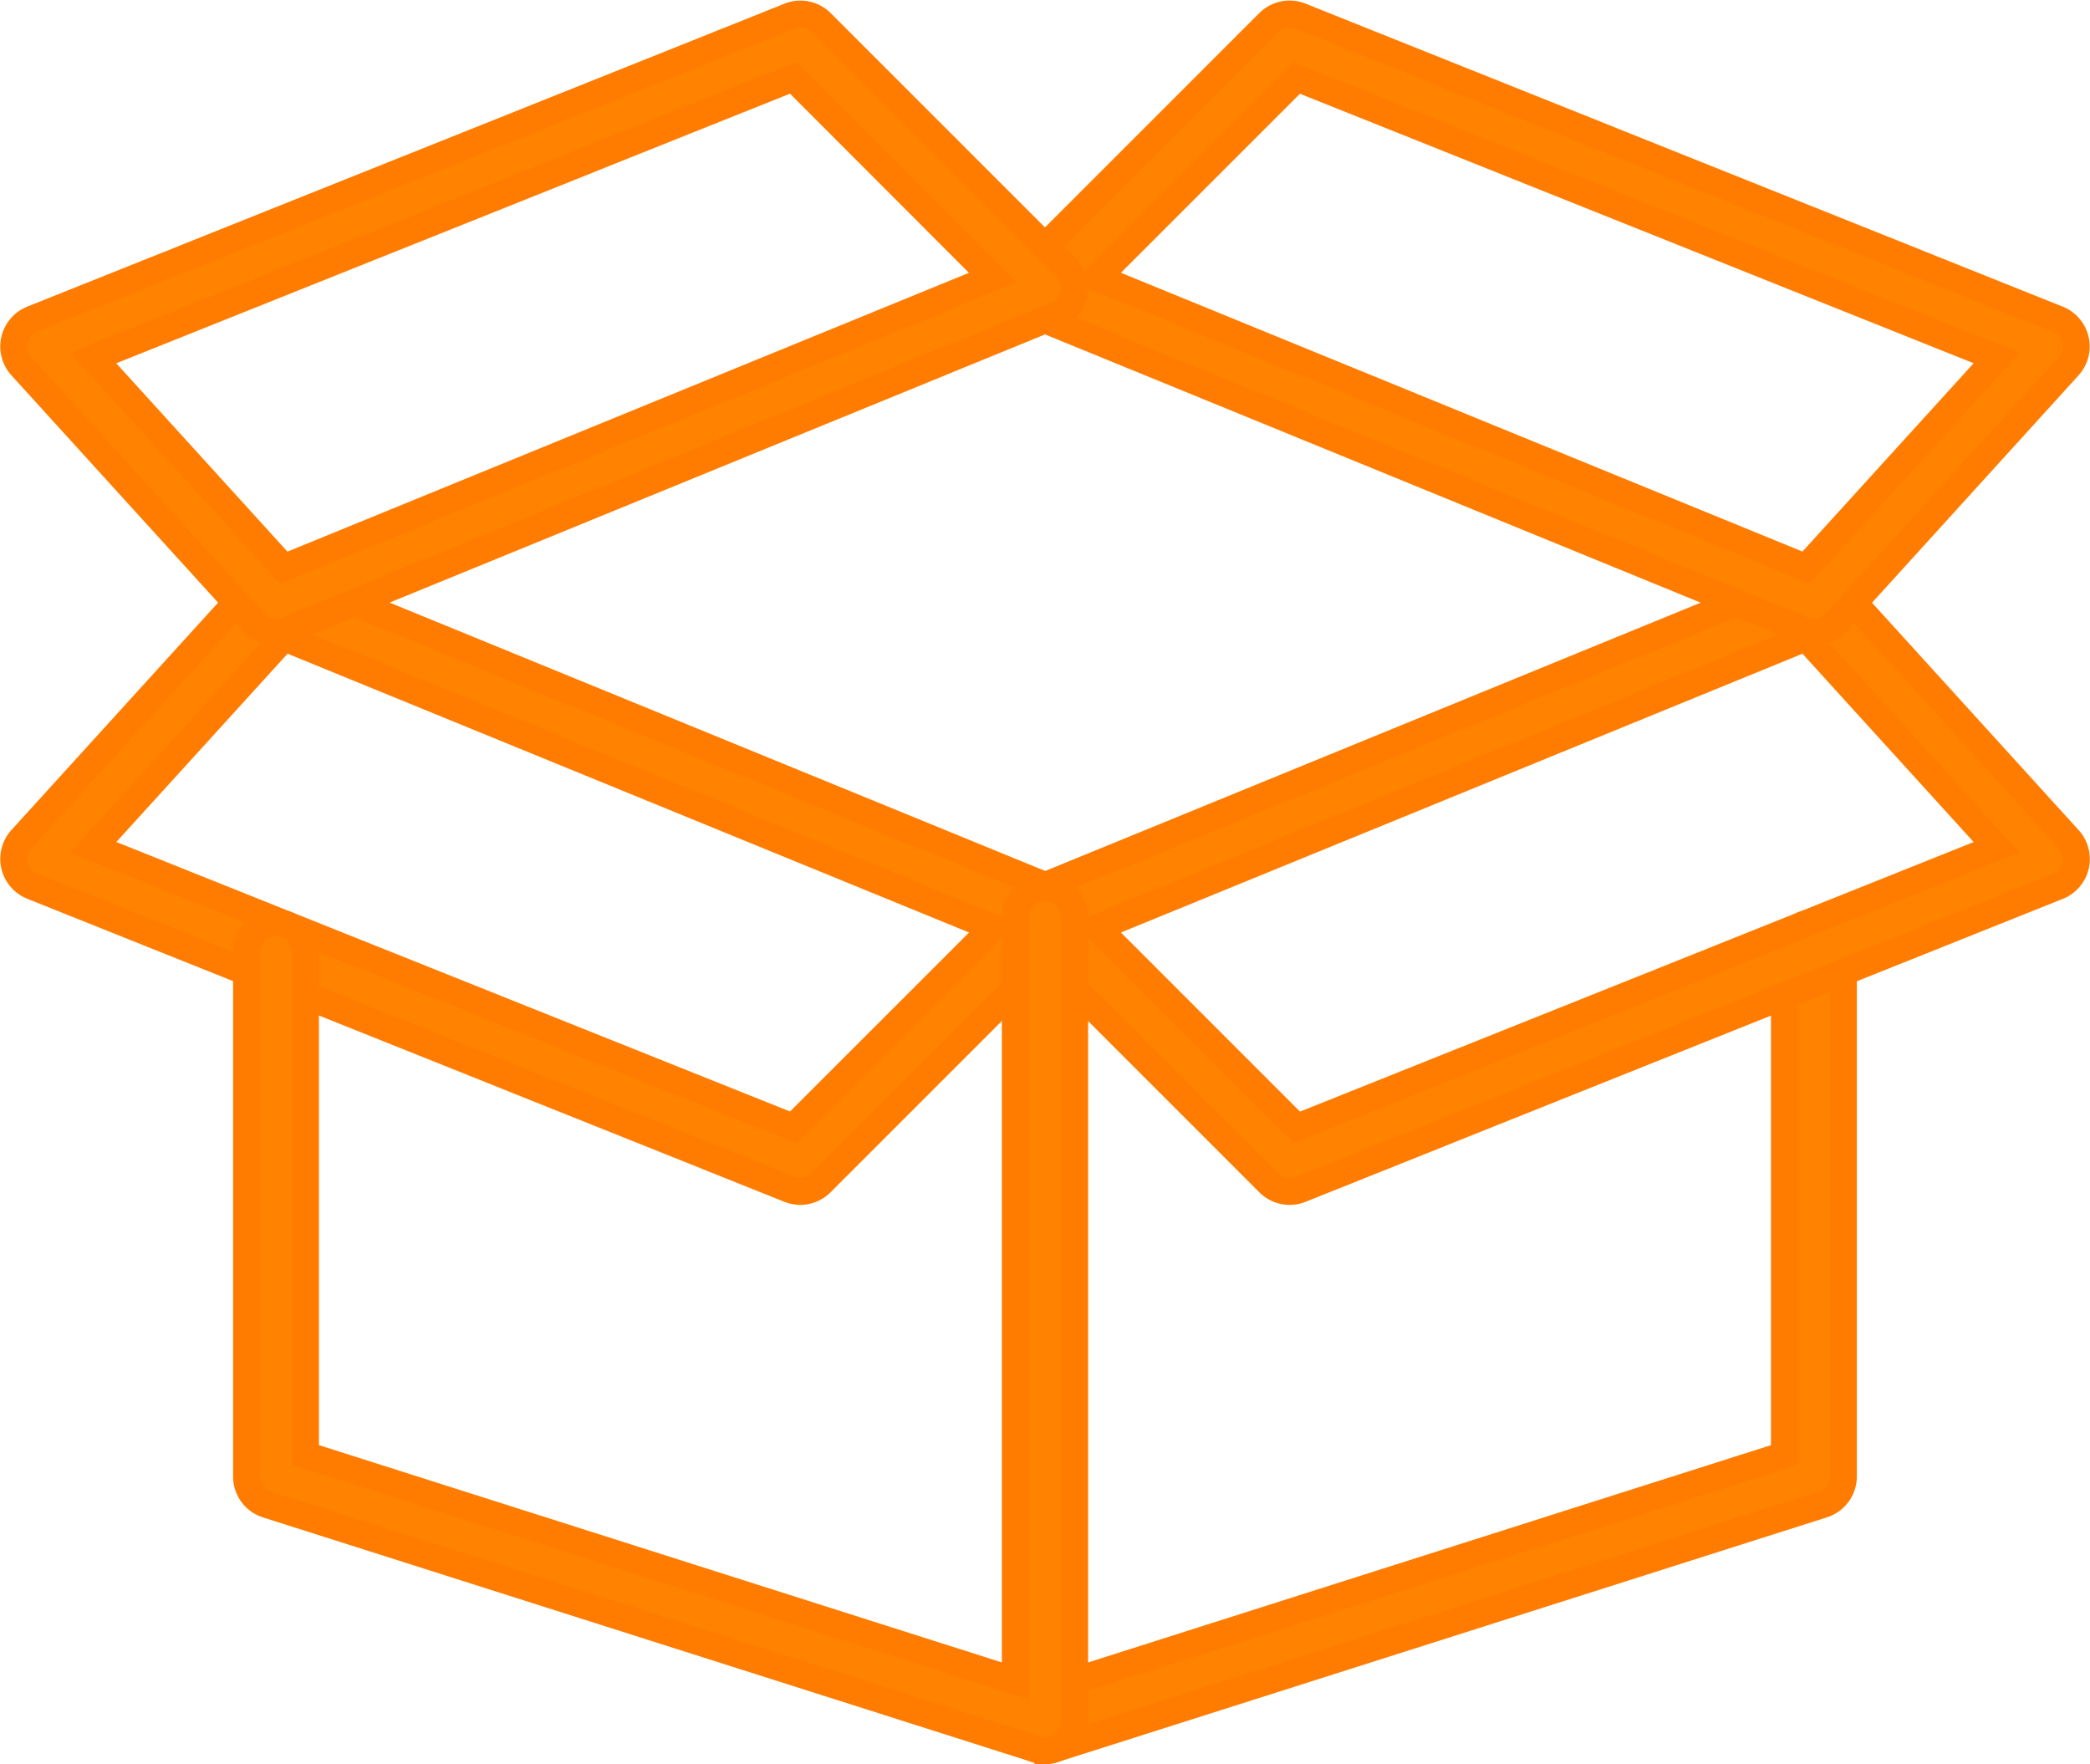
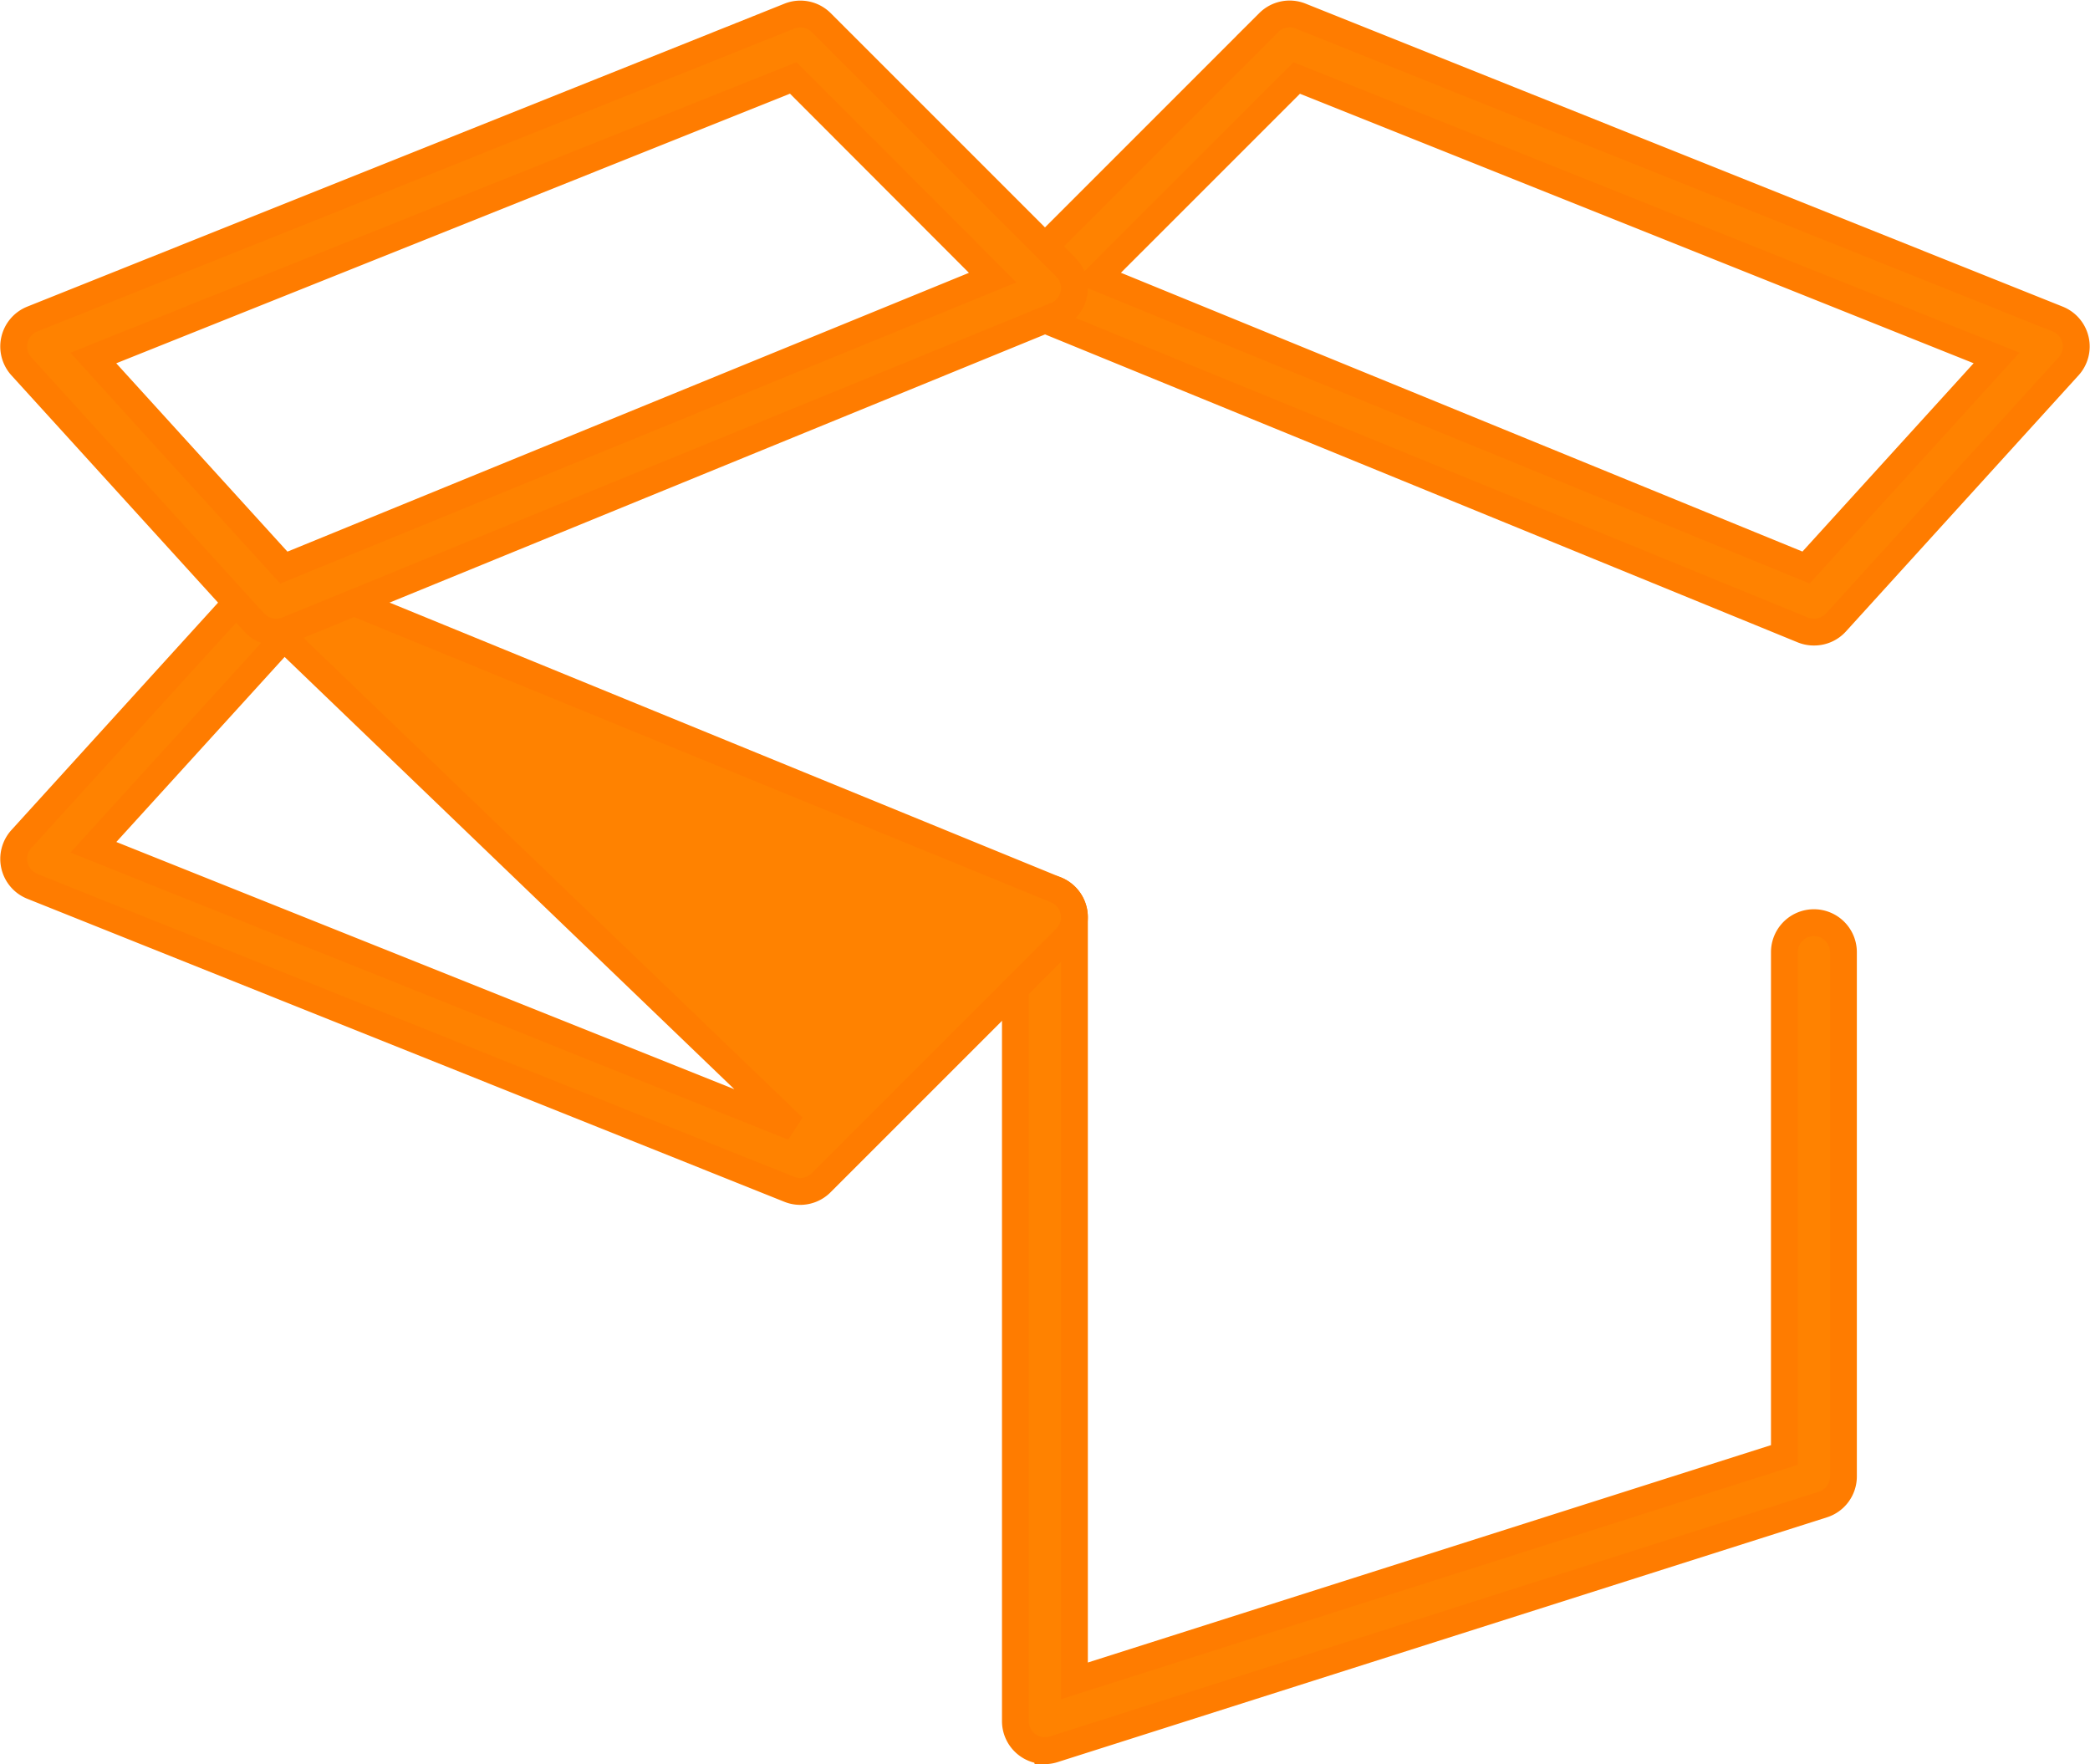
<svg xmlns="http://www.w3.org/2000/svg" width="77.89" height="65.741" viewBox="0 0 77.89 65.741">
  <g id="open-box" transform="translate(-1.505 -7.024)">
    <path id="Path_645" data-name="Path 645" d="M37.106,69.351a1.1,1.1,0,0,1-1.1-1.1V38.292a1.1,1.1,0,0,1,2.2,0V66.751l26.459-8.419V39.595a1.1,1.1,0,0,1,2.2,0V59.134a1.1,1.1,0,0,1-.769,1.047L37.434,69.3a1.109,1.109,0,0,1-.327.055Z" transform="translate(3.341 2.914)" fill="#ff8200" stroke="#ff7c00" stroke-width="1" />
-     <path id="Path_646" data-name="Path 646" d="M46.227,49.562a1.1,1.1,0,0,1-.776-.322l-9.116-9.116a1.1,1.1,0,0,1,.361-1.793L65.352,26.6a1.1,1.1,0,0,1,1.228.278l8.683,9.555a1.1,1.1,0,0,1-.4,1.757L46.633,49.483a1.1,1.1,0,0,1-.406.079Zm-7.174-9.829,7.439,7.439L72.573,36.737l-7.1-7.811Z" transform="translate(3.341 1.865)" fill="#ff8200" stroke="#ff7c00" stroke-width="1" />
-     <path id="Path_647" data-name="Path 647" d="M31.331,49.562a1.1,1.1,0,0,1-.409-.079L2.7,38.187a1.1,1.1,0,0,1-.4-1.757l8.683-9.555a1.1,1.1,0,0,1,1.228-.278L40.865,38.325a1.1,1.1,0,0,1,.361,1.793l-9.116,9.116a1.1,1.1,0,0,1-.78.328ZM4.986,36.735,31.068,47.169l7.437-7.436L12.088,28.926Z" transform="translate(0 1.864)" fill="#ff8200" stroke="#ff7c00" stroke-width="1" />
-     <path id="Path_648" data-name="Path 648" d="M39.67,69.351a1.109,1.109,0,0,1-.329-.052L10.683,60.184a1.1,1.1,0,0,1-.769-1.047V39.595a1.1,1.1,0,0,1,2.2,0V58.331l26.462,8.42V38.292a1.1,1.1,0,0,1,2.2,0V68.253A1.1,1.1,0,0,1,39.67,69.351Z" transform="translate(0.777 2.914)" fill="#ff8200" stroke="#ff7c00" stroke-width="1" />
+     <path id="Path_647" data-name="Path 647" d="M31.331,49.562a1.1,1.1,0,0,1-.409-.079L2.7,38.187a1.1,1.1,0,0,1-.4-1.757l8.683-9.555a1.1,1.1,0,0,1,1.228-.278L40.865,38.325a1.1,1.1,0,0,1,.361,1.793l-9.116,9.116a1.1,1.1,0,0,1-.78.328ZM4.986,36.735,31.068,47.169L12.088,28.926Z" transform="translate(0 1.864)" fill="#ff8200" stroke="#ff7c00" stroke-width="1" />
    <path id="Path_649" data-name="Path 649" d="M65.762,30.58a1.1,1.1,0,0,1-.415-.081L36.693,18.775a1.1,1.1,0,0,1-.361-1.793l9.116-9.116a1.1,1.1,0,0,1,1.185-.243L74.858,18.918a1.1,1.1,0,0,1,.4,1.757L66.579,30.23a1.1,1.1,0,0,1-.817.35ZM39.053,17.367,65.472,28.174l7.1-7.81L46.49,9.931Z" transform="translate(3.341)" fill="#ff8200" stroke="#ff7c00" stroke-width="1" />
    <path id="Path_650" data-name="Path 650" d="M11.792,30.58a1.1,1.1,0,0,1-.813-.359L2.3,20.675a1.1,1.1,0,0,1,.4-1.757L30.926,7.625a1.1,1.1,0,0,1,1.185.243l9.116,9.116a1.1,1.1,0,0,1-.361,1.793L12.213,30.5a1.1,1.1,0,0,1-.421.081ZM4.983,20.366l7.1,7.811L38.5,17.37,31.067,9.928Z" transform="translate(0 0)" fill="#ff8200" stroke="#ff7c00" stroke-width="1" />
  </g>
</svg>